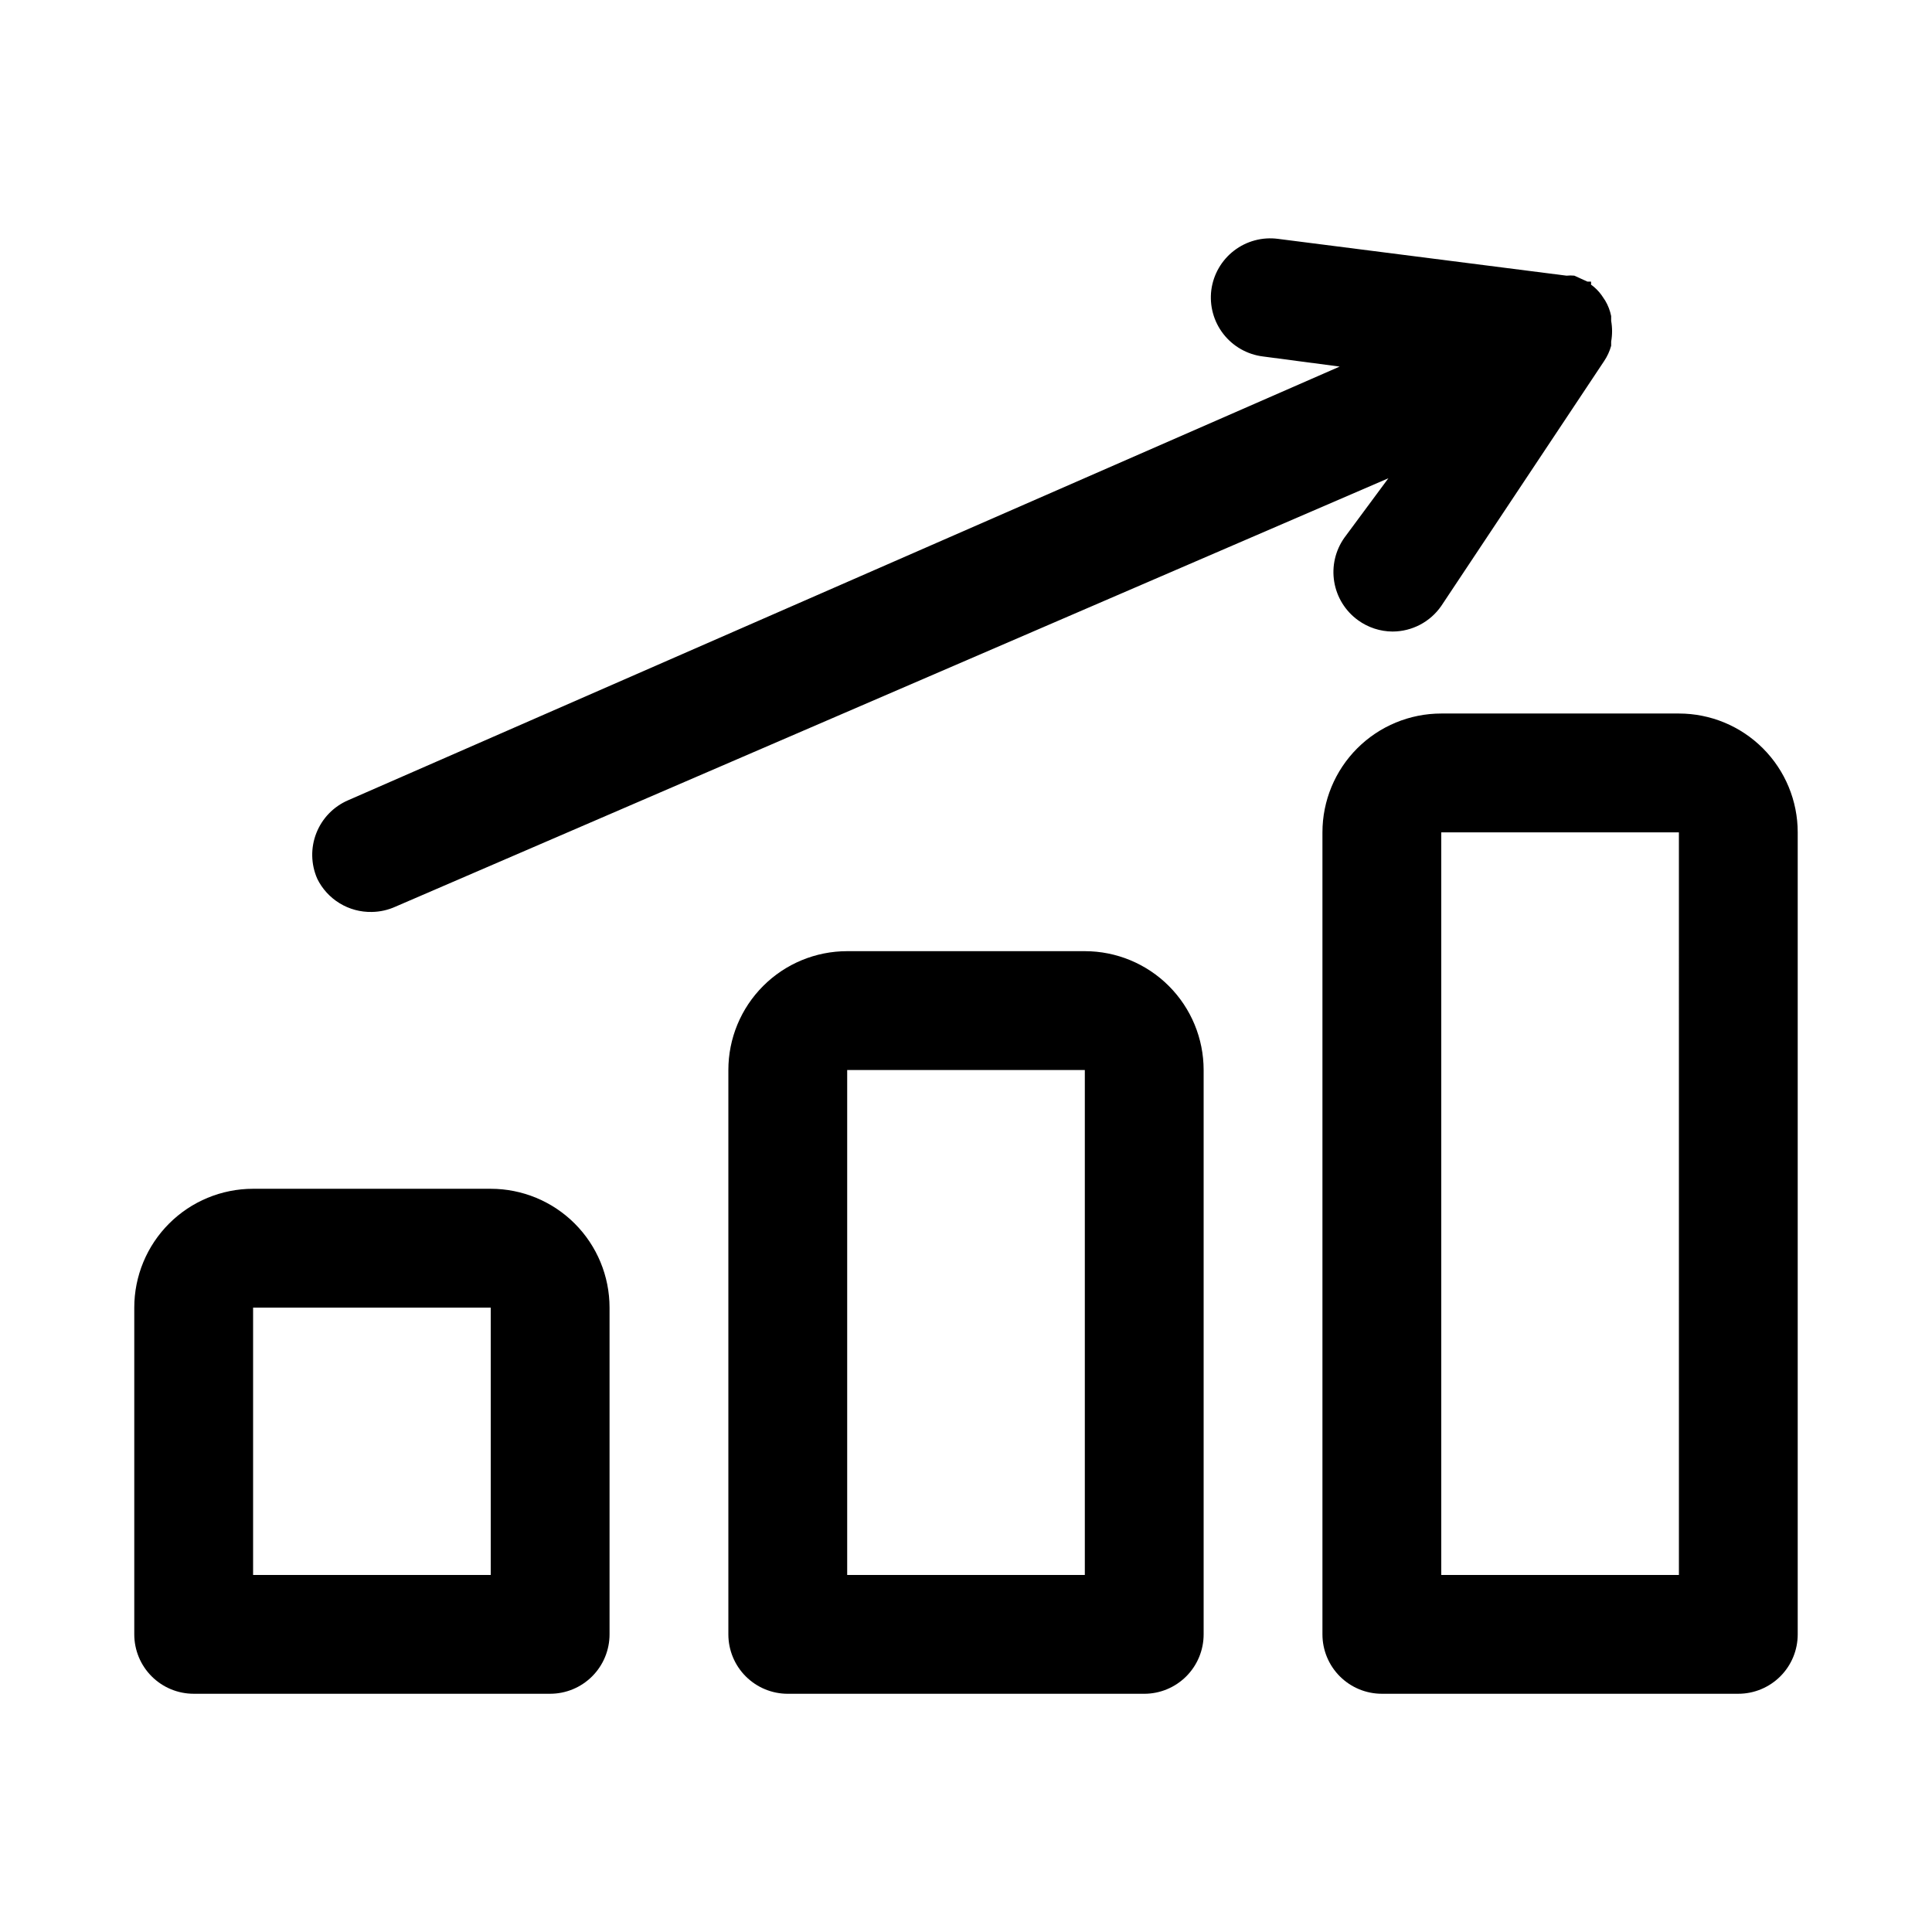
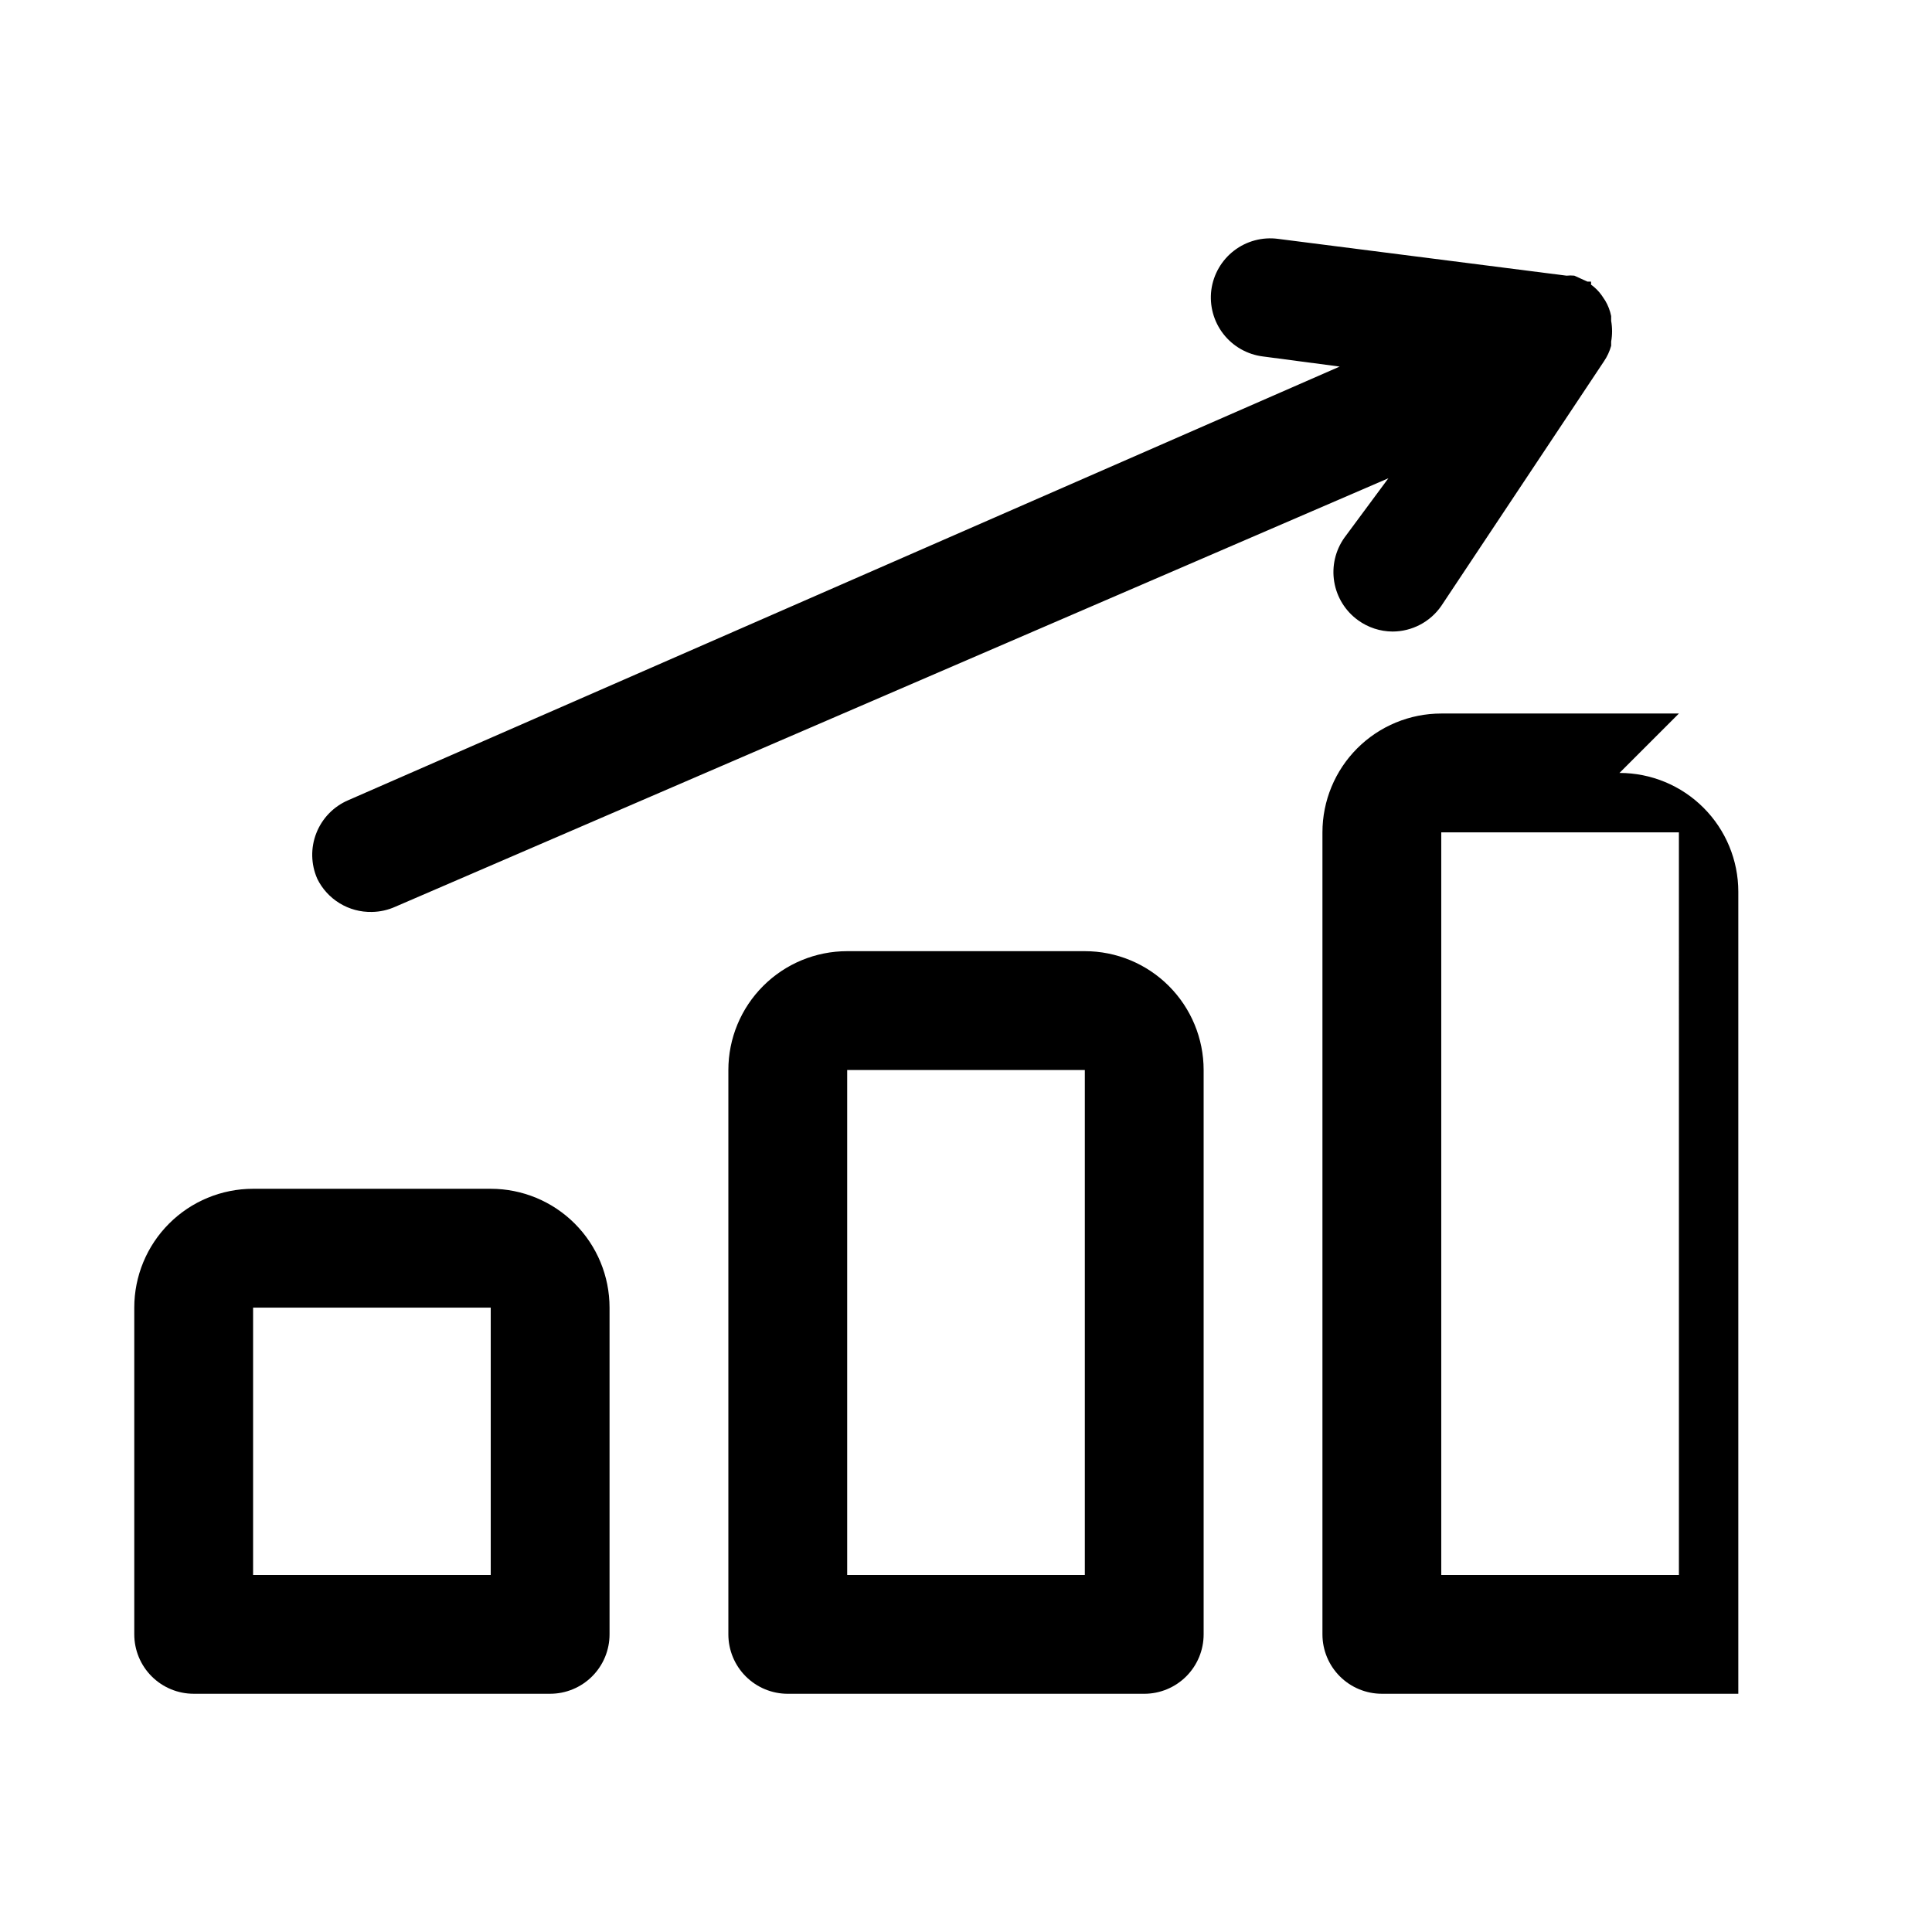
<svg xmlns="http://www.w3.org/2000/svg" fill="#000000" width="800px" height="800px" version="1.1" viewBox="144 144 512 512">
-   <path d="m274.05 459.04h-62.977c-8.352 0-16.359 3.316-22.266 9.223s-9.223 13.914-9.223 22.266v86.594-0.004c0 4.176 1.66 8.184 4.609 11.133 2.953 2.953 6.957 4.613 11.133 4.613h94.465c4.176 0 8.18-1.66 11.133-4.613 2.953-2.949 4.613-6.957 4.613-11.133v-86.594 0.004c0-8.352-3.32-16.359-9.223-22.266-5.906-5.906-13.914-9.223-22.266-9.223zm0 102.34h-62.977v-70.848h62.977zm157.44-165.31h-62.977c-8.352 0-16.363 3.316-22.266 9.223-5.906 5.906-9.223 13.914-9.223 22.266v149.57-0.004c0 4.176 1.656 8.184 4.609 11.133 2.953 2.953 6.957 4.613 11.133 4.613h94.465c4.176 0 8.18-1.66 11.133-4.613 2.953-2.949 4.613-6.957 4.613-11.133v-149.57 0.004c0-8.352-3.32-16.359-9.223-22.266-5.906-5.906-13.918-9.223-22.266-9.223zm0 165.31h-62.977v-133.82h62.977zm157.44-228.29h-62.98c-8.348 0-16.359 3.316-22.266 9.223-5.902 5.906-9.223 13.914-9.223 22.266v212.54c0 4.176 1.66 8.184 4.613 11.133 2.953 2.953 6.957 4.613 11.133 4.613h94.465c4.176 0 8.18-1.66 11.133-4.613 2.953-2.949 4.609-6.957 4.609-11.133v-212.54c0-8.352-3.316-16.359-9.223-22.266-5.902-5.906-13.914-9.223-22.266-9.223zm0 228.29h-62.98v-196.8h62.977zm-360.86-184.52c-1.684-3.84-1.77-8.195-0.23-12.094 1.535-3.902 4.566-7.031 8.418-8.688l262.77-114.93-20.312-2.68c-4.16-0.512-7.945-2.66-10.516-5.969s-3.715-7.508-3.184-11.664c0.551-4.133 2.715-7.875 6.019-10.414 3.305-2.539 7.484-3.664 11.617-3.125l76.516 9.762v-0.004c0.68-0.07 1.367-0.07 2.047 0l3.465 1.574h0.945l-0.004 0.004c0.066 0.258 0.066 0.527 0 0.785 1.098 0.781 2.055 1.738 2.836 2.836l0.945 1.418v-0.004c0.754 1.266 1.285 2.648 1.574 4.094v1.262c0.324 1.82 0.324 3.688 0 5.508v1.102c-0.402 1.461-1.043 2.844-1.891 4.094l-43.141 64.867c-2.934 4.234-7.758 6.762-12.91 6.769-3.281-0.02-6.473-1.066-9.129-2.992-3.371-2.43-5.641-6.098-6.32-10.195-0.68-4.098 0.293-8.301 2.699-11.688l11.652-15.742-263.09 113.51c-1.98 0.902-4.121 1.387-6.297 1.418-3.004 0.066-5.965-0.73-8.531-2.293s-4.633-3.824-5.953-6.523z" />
+   <path d="m274.05 459.04h-62.977c-8.352 0-16.359 3.316-22.266 9.223s-9.223 13.914-9.223 22.266v86.594-0.004c0 4.176 1.66 8.184 4.609 11.133 2.953 2.953 6.957 4.613 11.133 4.613h94.465c4.176 0 8.18-1.66 11.133-4.613 2.953-2.949 4.613-6.957 4.613-11.133v-86.594 0.004c0-8.352-3.32-16.359-9.223-22.266-5.906-5.906-13.914-9.223-22.266-9.223zm0 102.34h-62.977v-70.848h62.977zm157.44-165.31h-62.977c-8.352 0-16.363 3.316-22.266 9.223-5.906 5.906-9.223 13.914-9.223 22.266v149.57-0.004c0 4.176 1.656 8.184 4.609 11.133 2.953 2.953 6.957 4.613 11.133 4.613h94.465c4.176 0 8.18-1.66 11.133-4.613 2.953-2.949 4.613-6.957 4.613-11.133v-149.57 0.004c0-8.352-3.32-16.359-9.223-22.266-5.906-5.906-13.918-9.223-22.266-9.223zm0 165.31h-62.977v-133.82h62.977zm157.44-228.29h-62.98c-8.348 0-16.359 3.316-22.266 9.223-5.902 5.906-9.223 13.914-9.223 22.266v212.54c0 4.176 1.66 8.184 4.613 11.133 2.953 2.953 6.957 4.613 11.133 4.613h94.465v-212.54c0-8.352-3.316-16.359-9.223-22.266-5.902-5.906-13.914-9.223-22.266-9.223zm0 228.29h-62.98v-196.8h62.977zm-360.86-184.52c-1.684-3.84-1.77-8.195-0.23-12.094 1.535-3.902 4.566-7.031 8.418-8.688l262.77-114.93-20.312-2.68c-4.16-0.512-7.945-2.66-10.516-5.969s-3.715-7.508-3.184-11.664c0.551-4.133 2.715-7.875 6.019-10.414 3.305-2.539 7.484-3.664 11.617-3.125l76.516 9.762v-0.004c0.68-0.07 1.367-0.07 2.047 0l3.465 1.574h0.945l-0.004 0.004c0.066 0.258 0.066 0.527 0 0.785 1.098 0.781 2.055 1.738 2.836 2.836l0.945 1.418v-0.004c0.754 1.266 1.285 2.648 1.574 4.094v1.262c0.324 1.82 0.324 3.688 0 5.508v1.102c-0.402 1.461-1.043 2.844-1.891 4.094l-43.141 64.867c-2.934 4.234-7.758 6.762-12.91 6.769-3.281-0.02-6.473-1.066-9.129-2.992-3.371-2.43-5.641-6.098-6.32-10.195-0.68-4.098 0.293-8.301 2.699-11.688l11.652-15.742-263.09 113.51c-1.98 0.902-4.121 1.387-6.297 1.418-3.004 0.066-5.965-0.73-8.531-2.293s-4.633-3.824-5.953-6.523z" />
</svg>